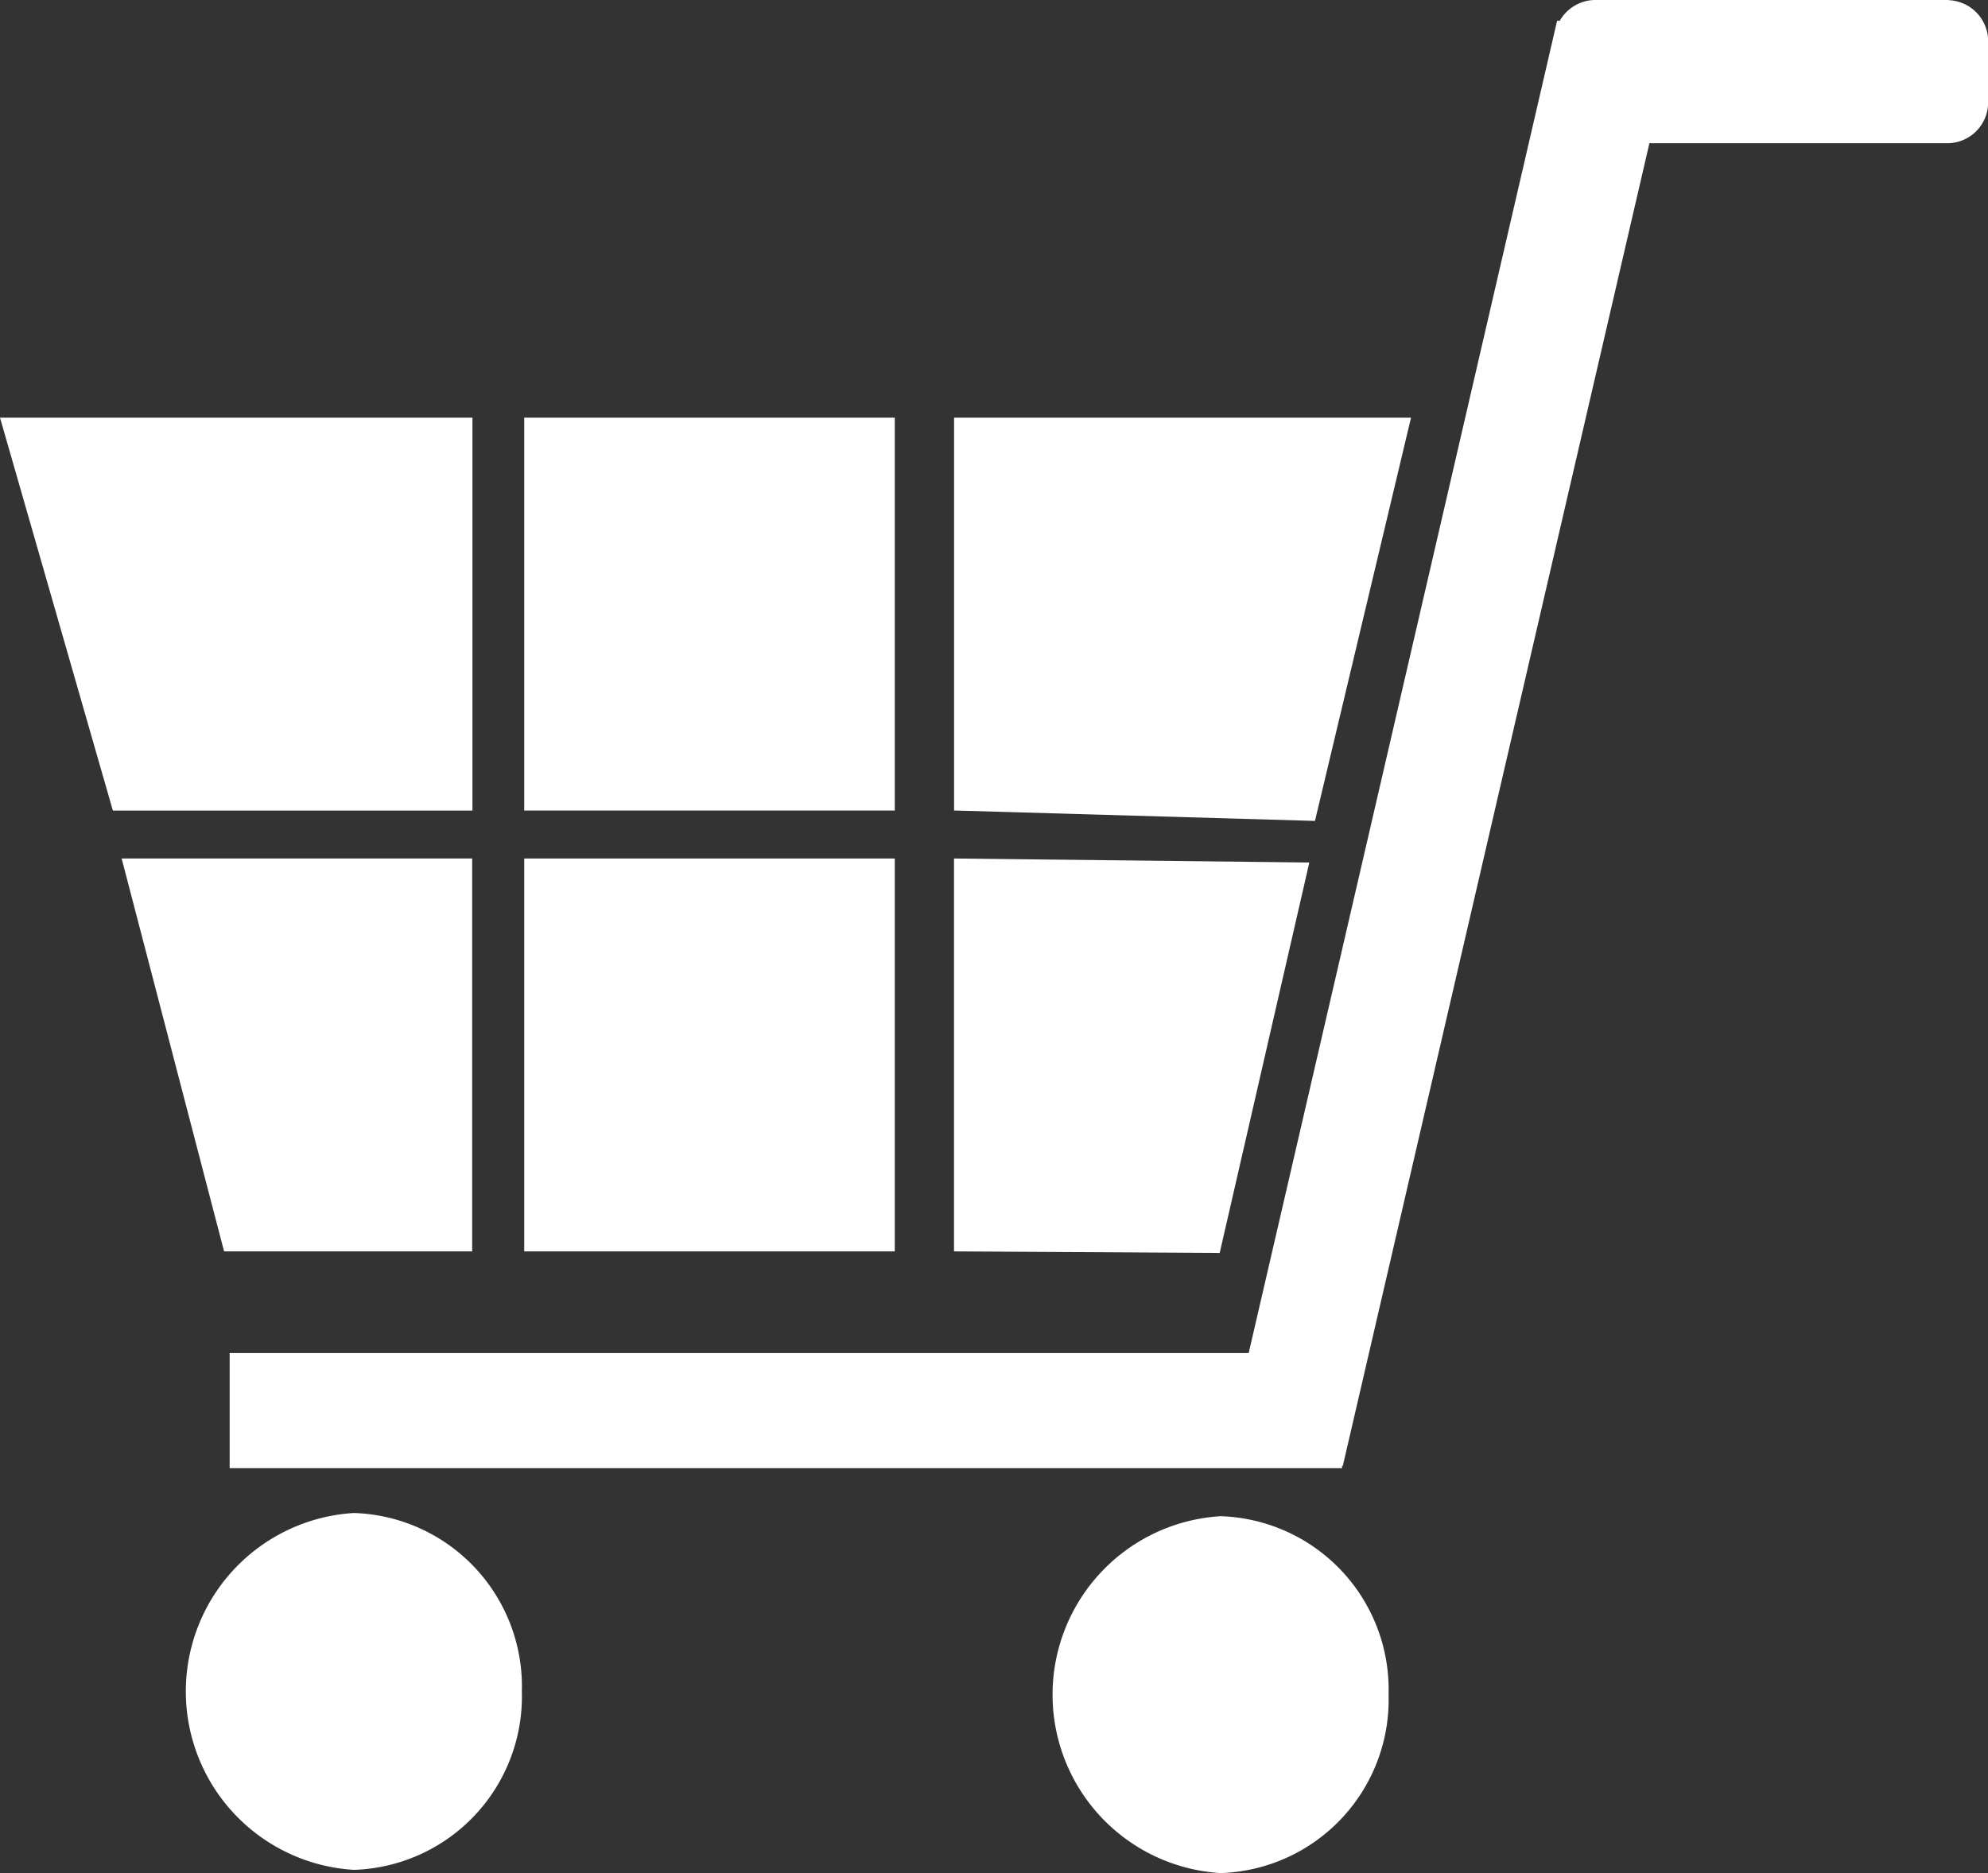
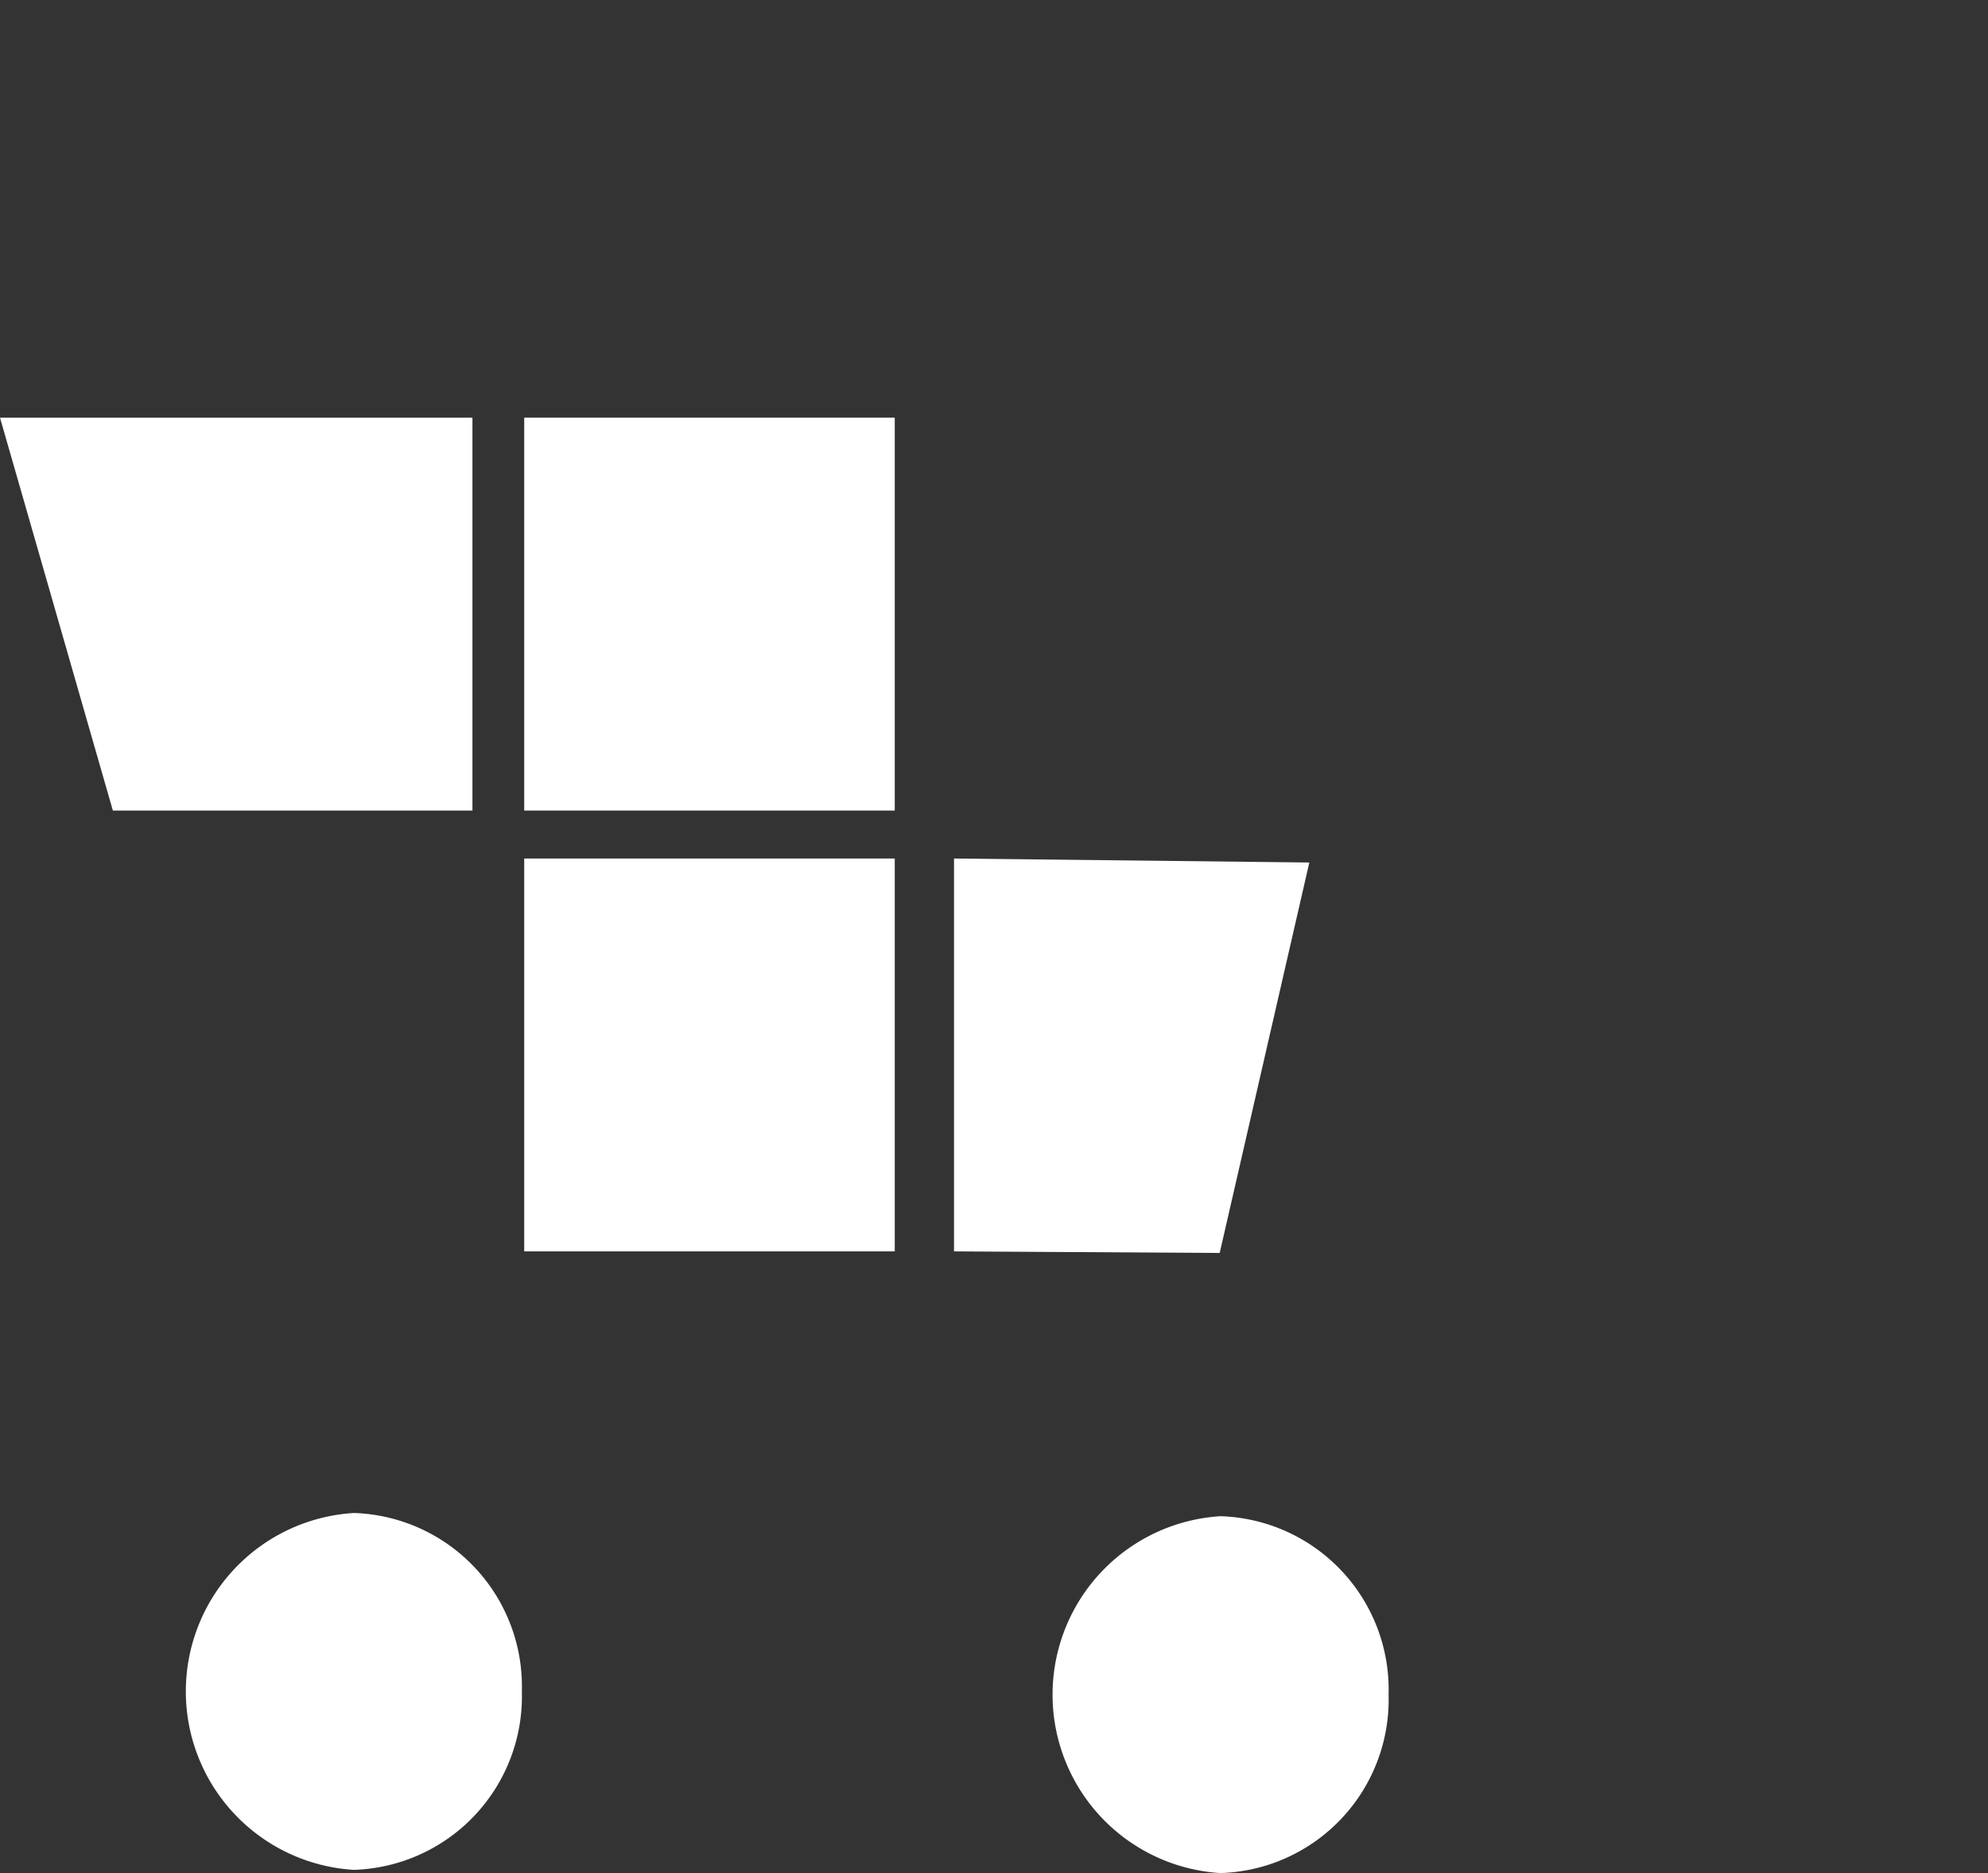
<svg xmlns="http://www.w3.org/2000/svg" id="レイヤー_1" data-name="レイヤー 1" width="30.297" height="28.553" viewBox="0 0 30.297 28.553">
  <rect x="0" y="0" width="30.297" height="28.553" fill="#333333" stroke="none" />
  <g id="グループ_29" data-name="グループ 29">
    <rect id="長方形_20" data-name="長方形 20" width="5.647" height="5.989" transform="translate(7.989 13.087)" fill="#fff" />
    <g id="グループ_28" data-name="グループ 28">
      <rect id="長方形_21" data-name="長方形 21" width="5.647" height="5.989" transform="translate(7.989 6.367)" fill="#fff" />
-       <path id="パス_3" data-name="パス 3" d="M17.421,11.367l-5.5-.159V5.22h6.964Z" transform="translate(2.619 1.147)" fill="#fff" />
      <path id="パス_4" data-name="パス 4" d="M15.969,16.743l-4.049-.024V10.73l5.415.061Z" transform="translate(2.619 2.357)" fill="#fff" />
      <path id="パス_5" data-name="パス 5" d="M7.2,11.209H1.72L0,5.22H7.2Z" transform="translate(0 1.147)" fill="#fff" />
-       <path id="パス_6" data-name="パス 6" d="M6.862,16.719H3.081L1.52,10.73H6.862Z" transform="translate(0.334 2.357)" fill="#fff" />
+       <path id="パス_6" data-name="パス 6" d="M6.862,16.719H3.081H6.862Z" transform="translate(0.334 2.357)" fill="#fff" />
      <path id="パス_7" data-name="パス 7" d="M7.443,21.63a2.645,2.645,0,0,1-2.561,2.72,2.725,2.725,0,0,1,0-5.44,2.645,2.645,0,0,1,2.561,2.72" transform="translate(0.51 4.154)" fill="#fff" />
      <path id="パス_8" data-name="パス 8" d="M18.273,21.67a2.645,2.645,0,0,1-2.561,2.72,2.725,2.725,0,0,1,0-5.44,2.645,2.645,0,0,1,2.561,2.72" transform="translate(2.889 4.163)" fill="#fff" />
-       <path id="パス_9" data-name="パス 9" d="M29.081,0H23.665a.627.627,0,0,0-.524.317H23.1L18.4,20.625H2.87v1.756H19.823v-.037h.012L24.507,2.183h4.562a.623.623,0,0,0,.6-.634v-.9a.626.626,0,0,0-.6-.646" transform="translate(0.63)" fill="#fff" />
    </g>
  </g>
</svg>